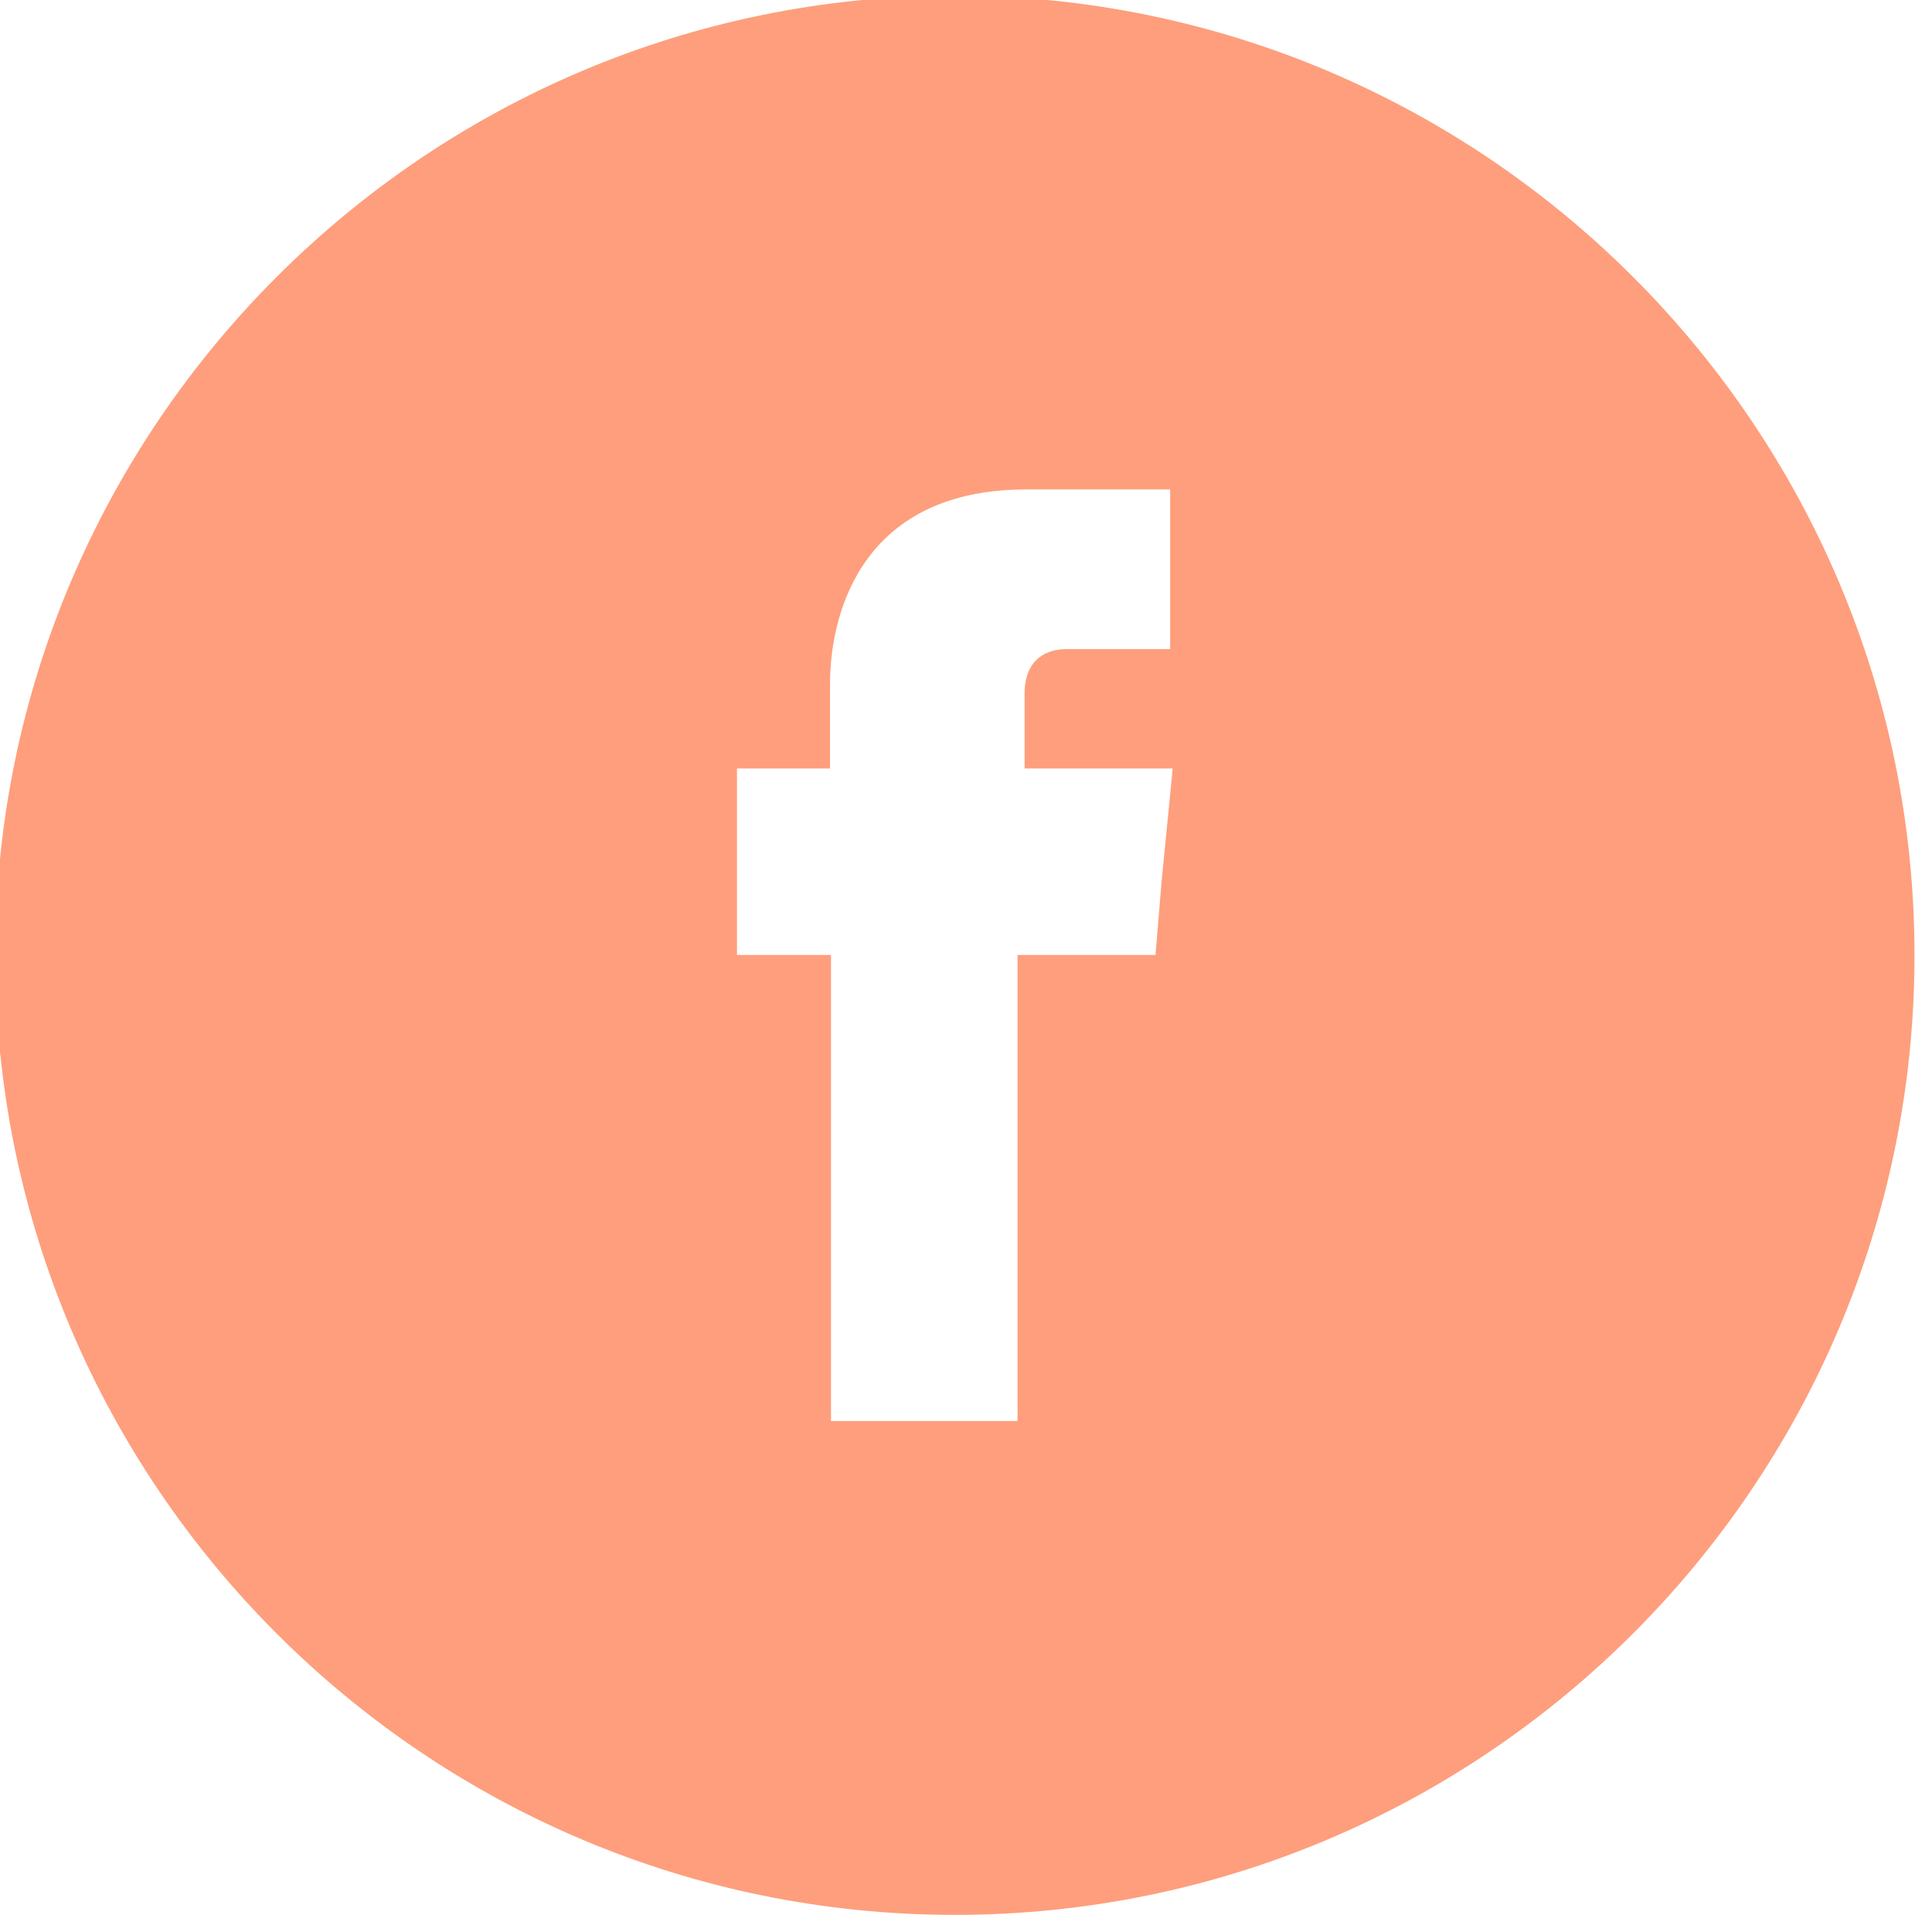
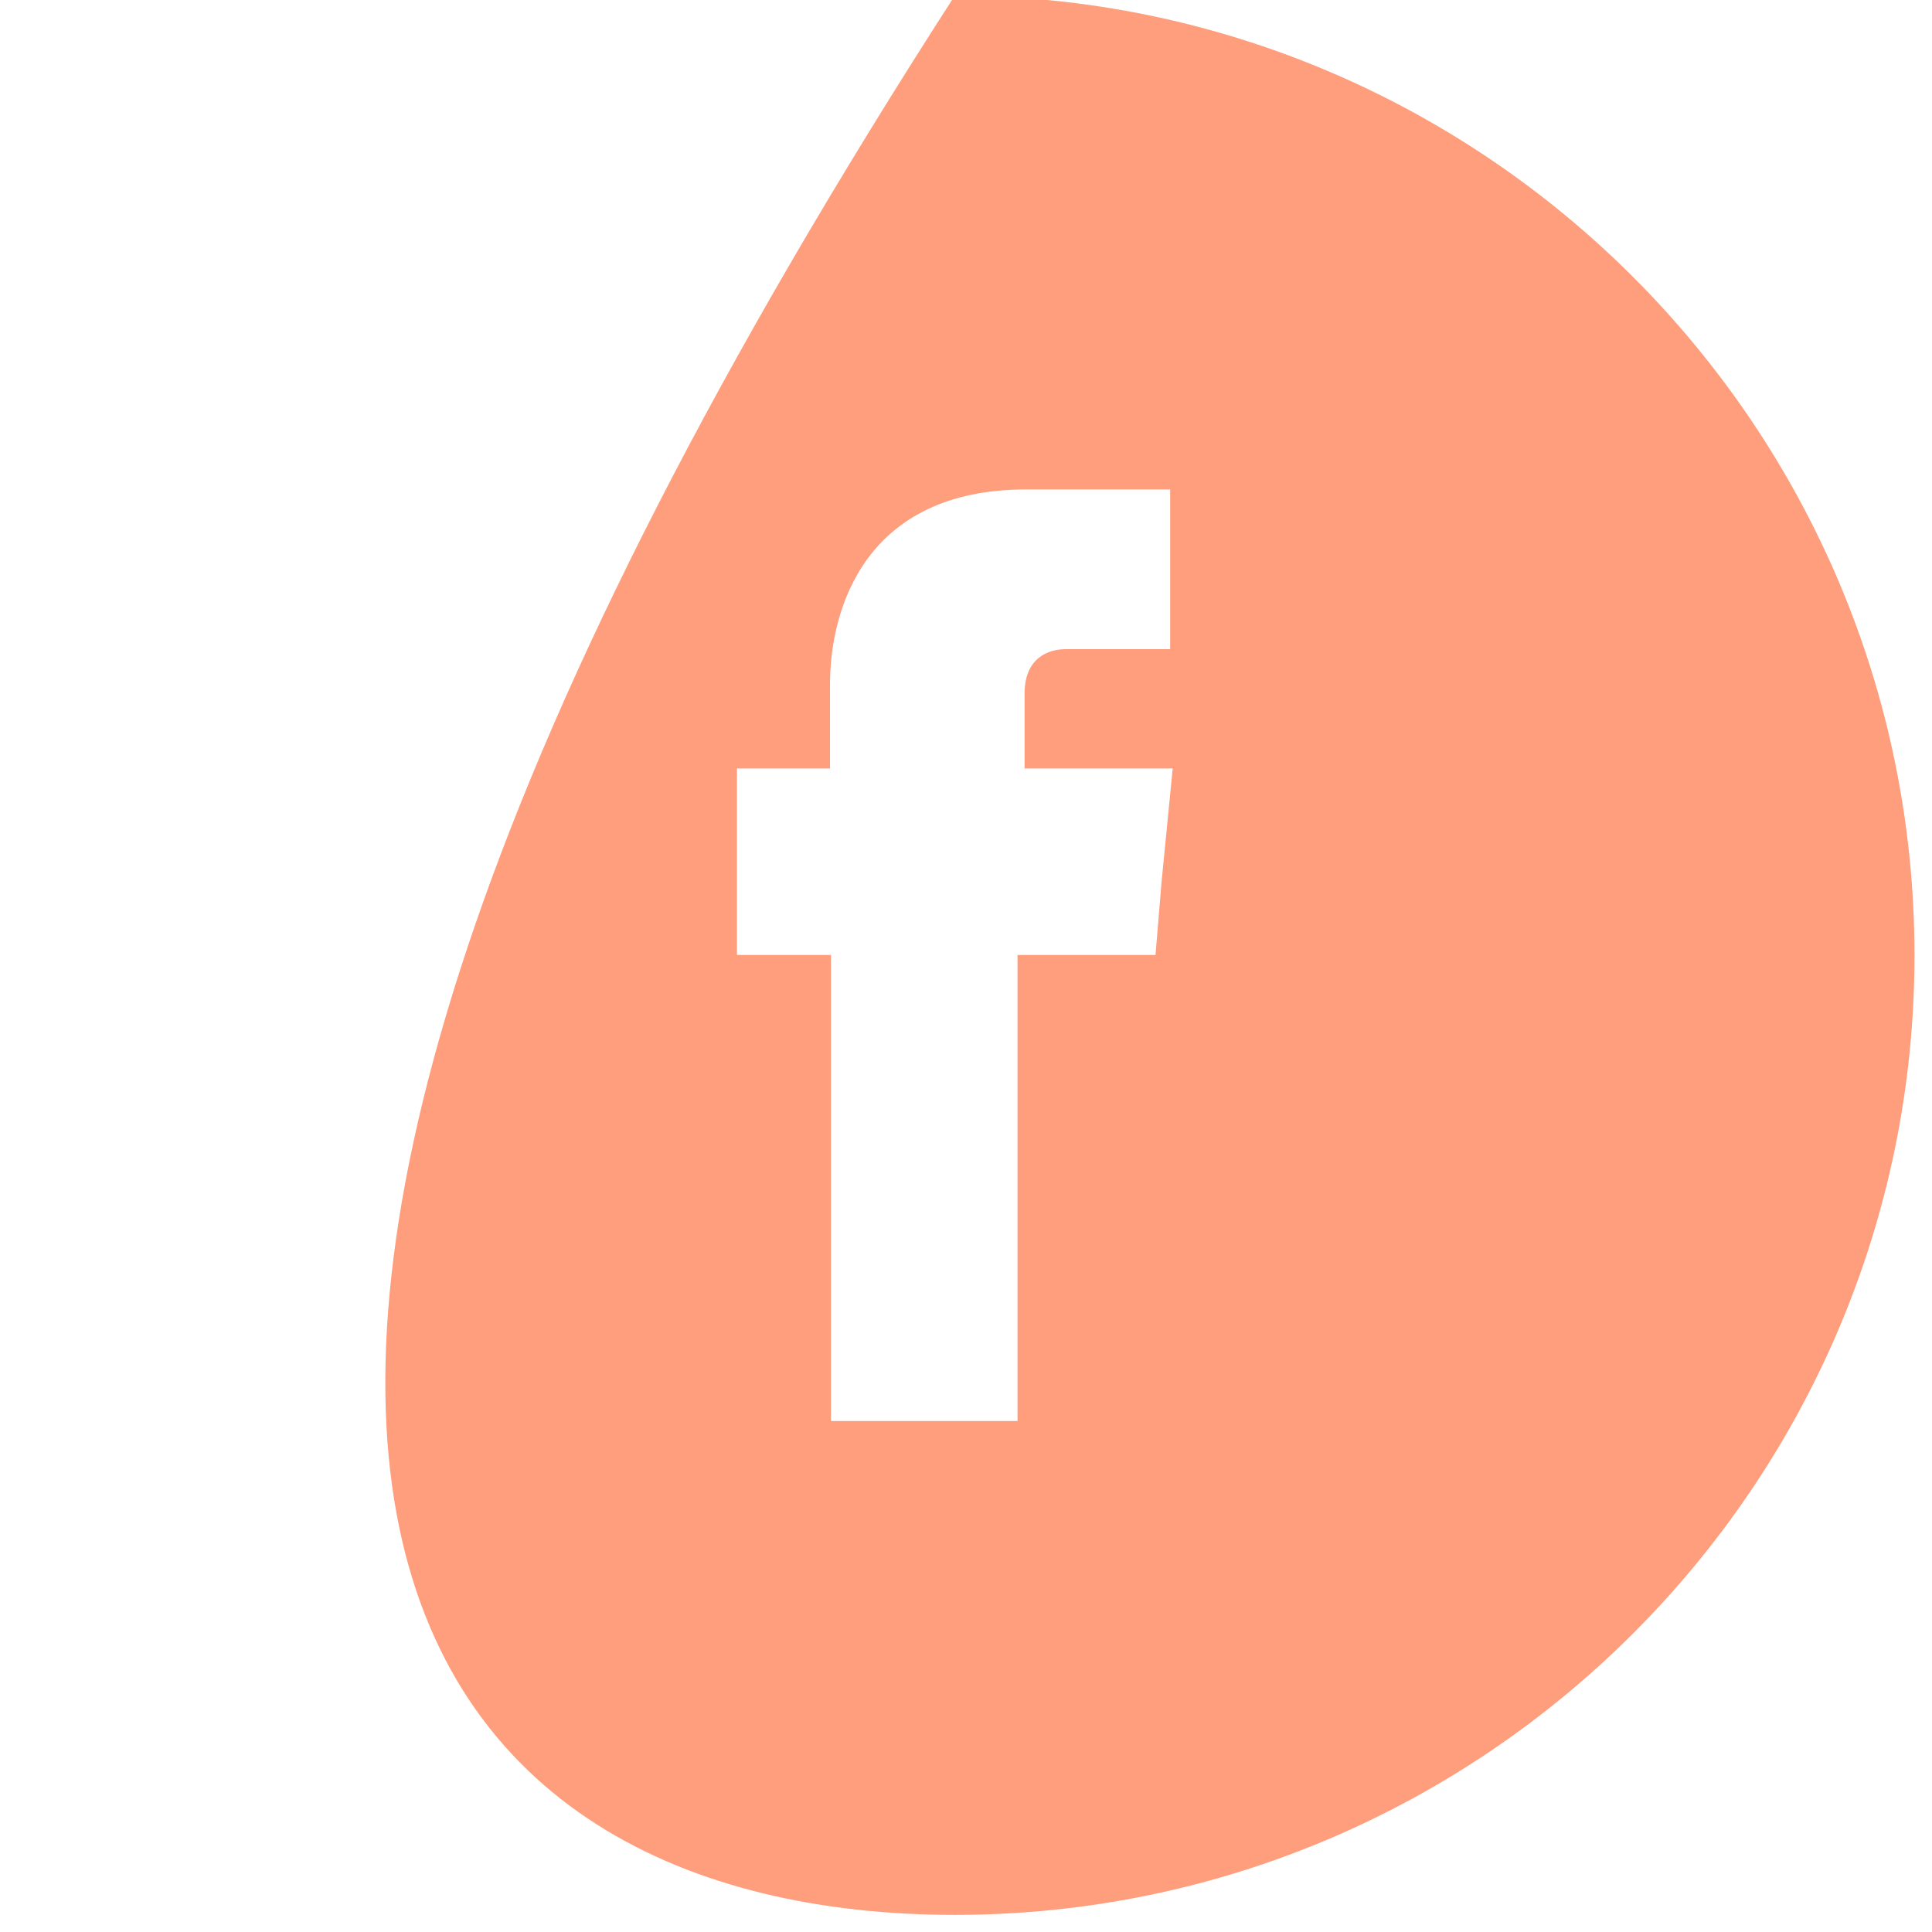
<svg xmlns="http://www.w3.org/2000/svg" width="100%" height="100%" viewBox="0 0 84 84" version="1.1" xml:space="preserve" style="fill-rule:evenodd;clip-rule:evenodd;stroke-linejoin:round;stroke-miterlimit:2;">
  <g transform="matrix(1,0,0,1,-89.832,-56.903)">
    <g transform="matrix(0.776,0,0,0.776,-357.478,-353.992)">
-       <path d="M641.512,578.904L641.172,583.01L633.441,583.01L633.441,609.122L622.99,609.122L622.99,583.01L617.722,583.01L617.722,572.559L622.934,572.559L622.934,567.858C622.934,563.553 624.944,556.927 633.922,556.927L641.993,556.927L641.993,565.876L636.131,565.876C635.168,565.876 633.837,566.358 633.837,568.368L633.837,572.559L642.135,572.559L641.512,578.904ZM629.929,529.256C600.281,529.256 576.161,553.377 576.161,583.024C576.161,612.672 600.281,636.792 629.929,636.792C659.576,636.792 683.697,612.672 683.697,583.024C683.697,553.377 659.576,529.256 629.929,529.256Z" style="fill:rgb(254,158,124);fill-rule:nonzero;" />
+       <path d="M641.512,578.904L641.172,583.01L633.441,583.01L633.441,609.122L622.99,609.122L622.99,583.01L617.722,583.01L617.722,572.559L622.934,572.559L622.934,567.858C622.934,563.553 624.944,556.927 633.922,556.927L641.993,556.927L641.993,565.876L636.131,565.876C635.168,565.876 633.837,566.358 633.837,568.368L633.837,572.559L642.135,572.559L641.512,578.904ZM629.929,529.256C576.161,612.672 600.281,636.792 629.929,636.792C659.576,636.792 683.697,612.672 683.697,583.024C683.697,553.377 659.576,529.256 629.929,529.256Z" style="fill:rgb(254,158,124);fill-rule:nonzero;" />
    </g>
  </g>
</svg>